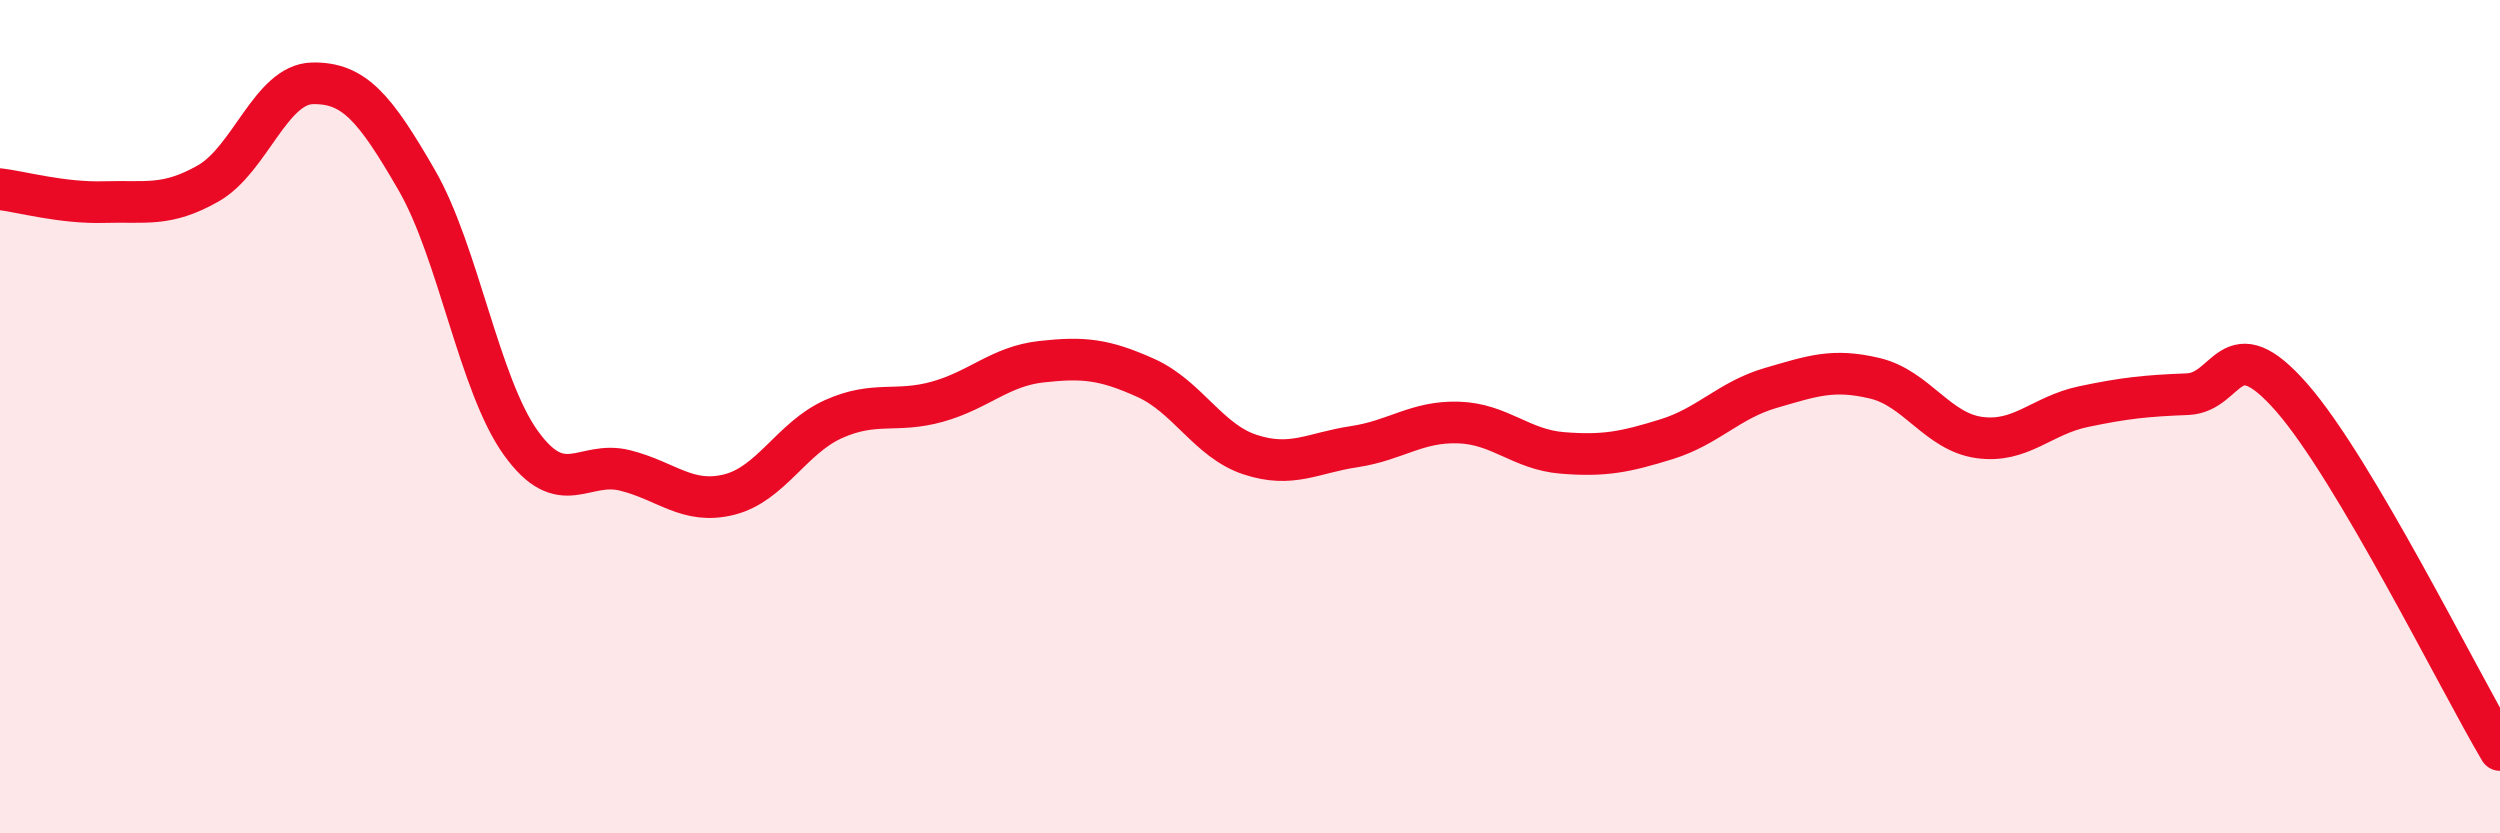
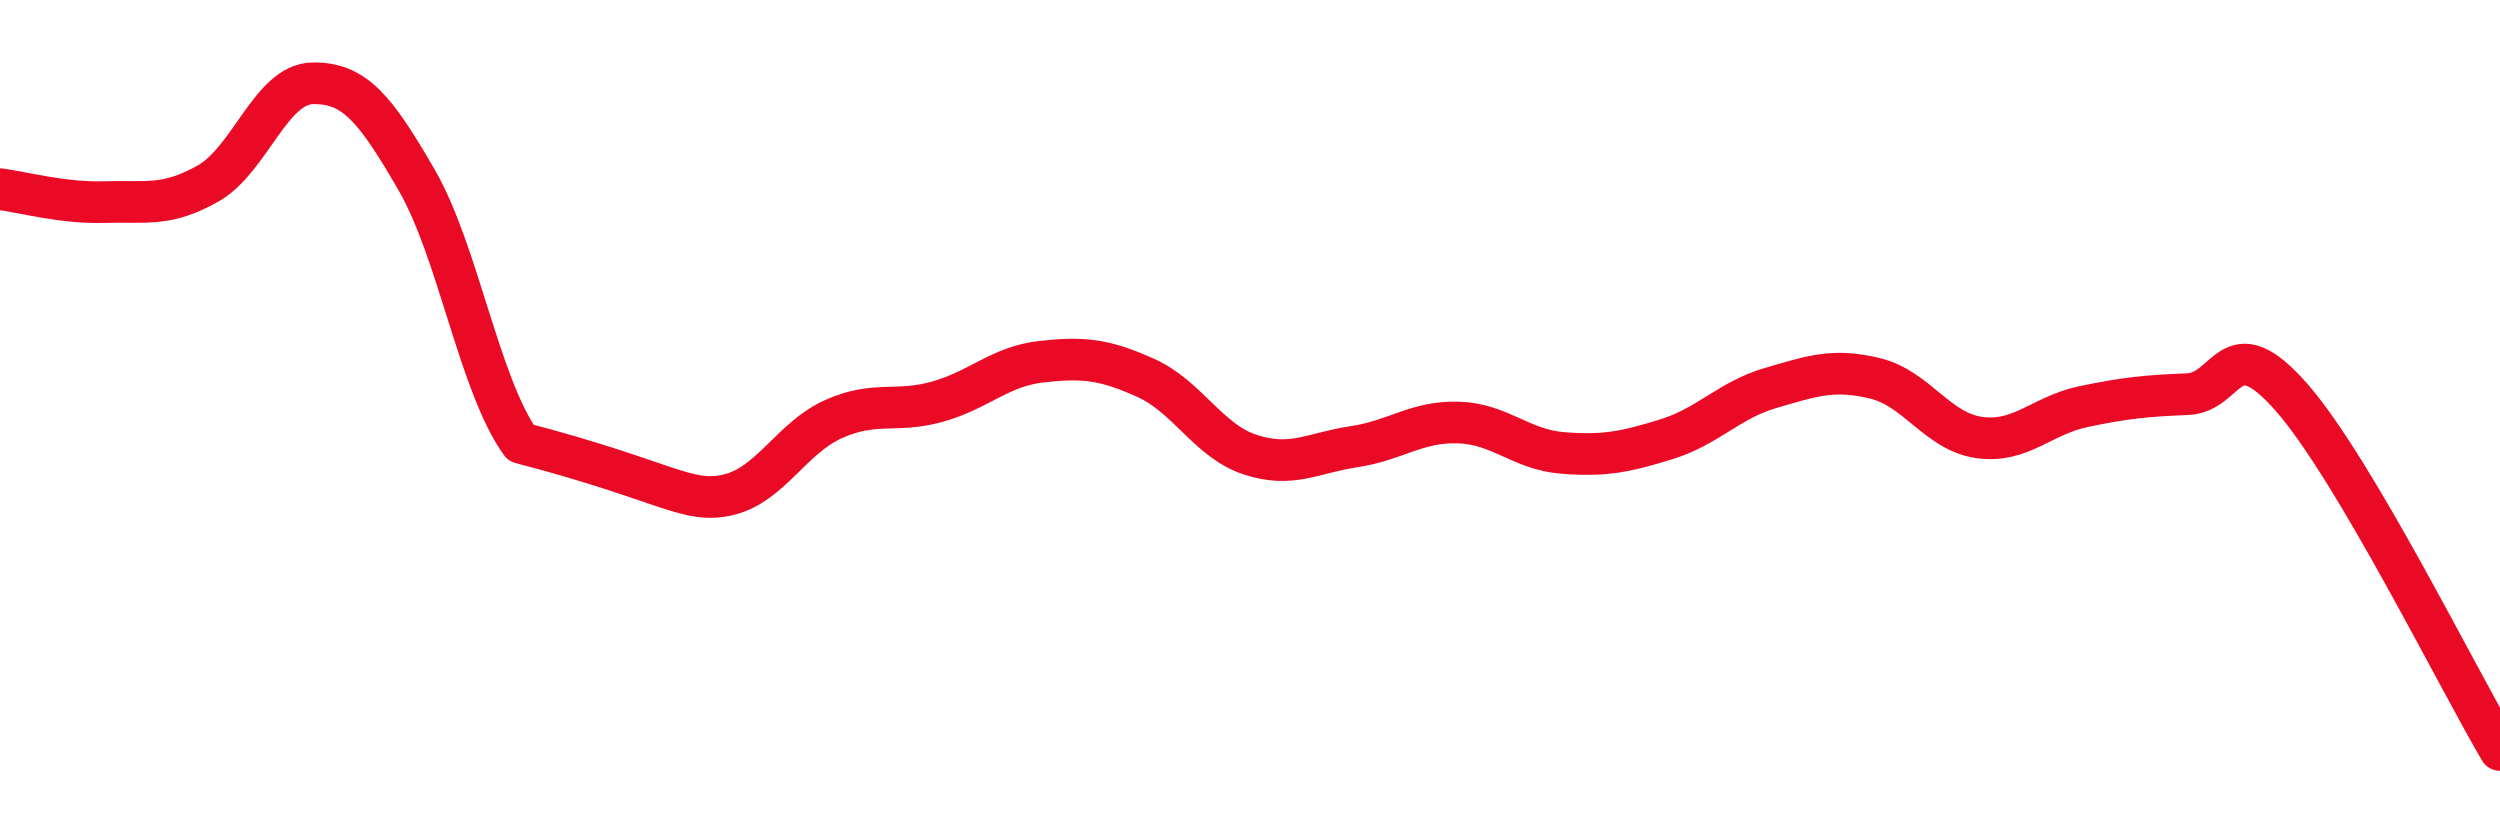
<svg xmlns="http://www.w3.org/2000/svg" width="60" height="20" viewBox="0 0 60 20">
-   <path d="M 0,4.54 C 0.5,4.6 1.5,4.88 2.5,4.85 C 3.5,4.82 4,4.97 5,4.4 C 6,3.83 6.5,2.02 7.5,2 C 8.5,1.98 9,2.59 10,4.32 C 11,6.05 11.5,9.24 12.5,10.63 C 13.5,12.02 14,11.04 15,11.29 C 16,11.54 16.5,12.12 17.5,11.87 C 18.5,11.62 19,10.51 20,10.06 C 21,9.61 21.5,9.92 22.5,9.64 C 23.5,9.36 24,8.79 25,8.68 C 26,8.57 26.5,8.62 27.5,9.07 C 28.5,9.52 29,10.58 30,10.91 C 31,11.24 31.5,10.87 32.5,10.72 C 33.5,10.57 34,10.11 35,10.14 C 36,10.17 36.5,10.79 37.5,10.87 C 38.5,10.95 39,10.85 40,10.54 C 41,10.23 41.5,9.6 42.5,9.31 C 43.5,9.02 44,8.84 45,9.08 C 46,9.32 46.5,10.36 47.5,10.5 C 48.5,10.64 49,9.97 50,9.76 C 51,9.55 51.5,9.5 52.5,9.46 C 53.5,9.42 53.5,7.83 55,9.54 C 56.5,11.25 59,16.31 60,18L60 20L0 20Z" fill="#EB0A25" opacity="0.1" stroke-linecap="round" stroke-linejoin="round" />
-   <path d="M 0,4.54 C 0.5,4.6 1.5,4.88 2.5,4.85 C 3.5,4.82 4,4.97 5,4.4 C 6,3.83 6.5,2.02 7.5,2 C 8.5,1.98 9,2.59 10,4.32 C 11,6.05 11.5,9.24 12.5,10.63 C 13.5,12.02 14,11.04 15,11.29 C 16,11.54 16.5,12.12 17.5,11.87 C 18.5,11.62 19,10.51 20,10.06 C 21,9.61 21.5,9.92 22.5,9.64 C 23.5,9.36 24,8.79 25,8.68 C 26,8.57 26.5,8.62 27.5,9.07 C 28.5,9.52 29,10.58 30,10.91 C 31,11.24 31.5,10.87 32.5,10.72 C 33.5,10.57 34,10.11 35,10.14 C 36,10.17 36.5,10.79 37.5,10.87 C 38.5,10.95 39,10.85 40,10.54 C 41,10.23 41.5,9.6 42.5,9.31 C 43.5,9.02 44,8.84 45,9.08 C 46,9.32 46.5,10.36 47.5,10.5 C 48.5,10.64 49,9.97 50,9.76 C 51,9.55 51.5,9.5 52.5,9.46 C 53.5,9.42 53.5,7.83 55,9.54 C 56.5,11.25 59,16.31 60,18" stroke="#EB0A25" stroke-width="1" fill="none" stroke-linecap="round" stroke-linejoin="round" />
+   <path d="M 0,4.54 C 0.5,4.6 1.5,4.88 2.5,4.85 C 3.5,4.82 4,4.97 5,4.4 C 6,3.83 6.5,2.02 7.5,2 C 8.5,1.98 9,2.59 10,4.32 C 11,6.05 11.5,9.24 12.5,10.63 C 16,11.54 16.5,12.12 17.5,11.87 C 18.5,11.62 19,10.51 20,10.06 C 21,9.61 21.5,9.92 22.5,9.64 C 23.5,9.36 24,8.79 25,8.68 C 26,8.57 26.5,8.62 27.5,9.07 C 28.5,9.52 29,10.58 30,10.91 C 31,11.24 31.5,10.87 32.5,10.72 C 33.5,10.57 34,10.11 35,10.14 C 36,10.17 36.5,10.79 37.5,10.87 C 38.5,10.95 39,10.85 40,10.54 C 41,10.23 41.5,9.6 42.5,9.31 C 43.5,9.02 44,8.84 45,9.08 C 46,9.32 46.5,10.36 47.5,10.5 C 48.5,10.64 49,9.97 50,9.76 C 51,9.55 51.5,9.5 52.5,9.46 C 53.5,9.42 53.5,7.83 55,9.54 C 56.5,11.25 59,16.31 60,18" stroke="#EB0A25" stroke-width="1" fill="none" stroke-linecap="round" stroke-linejoin="round" />
</svg>